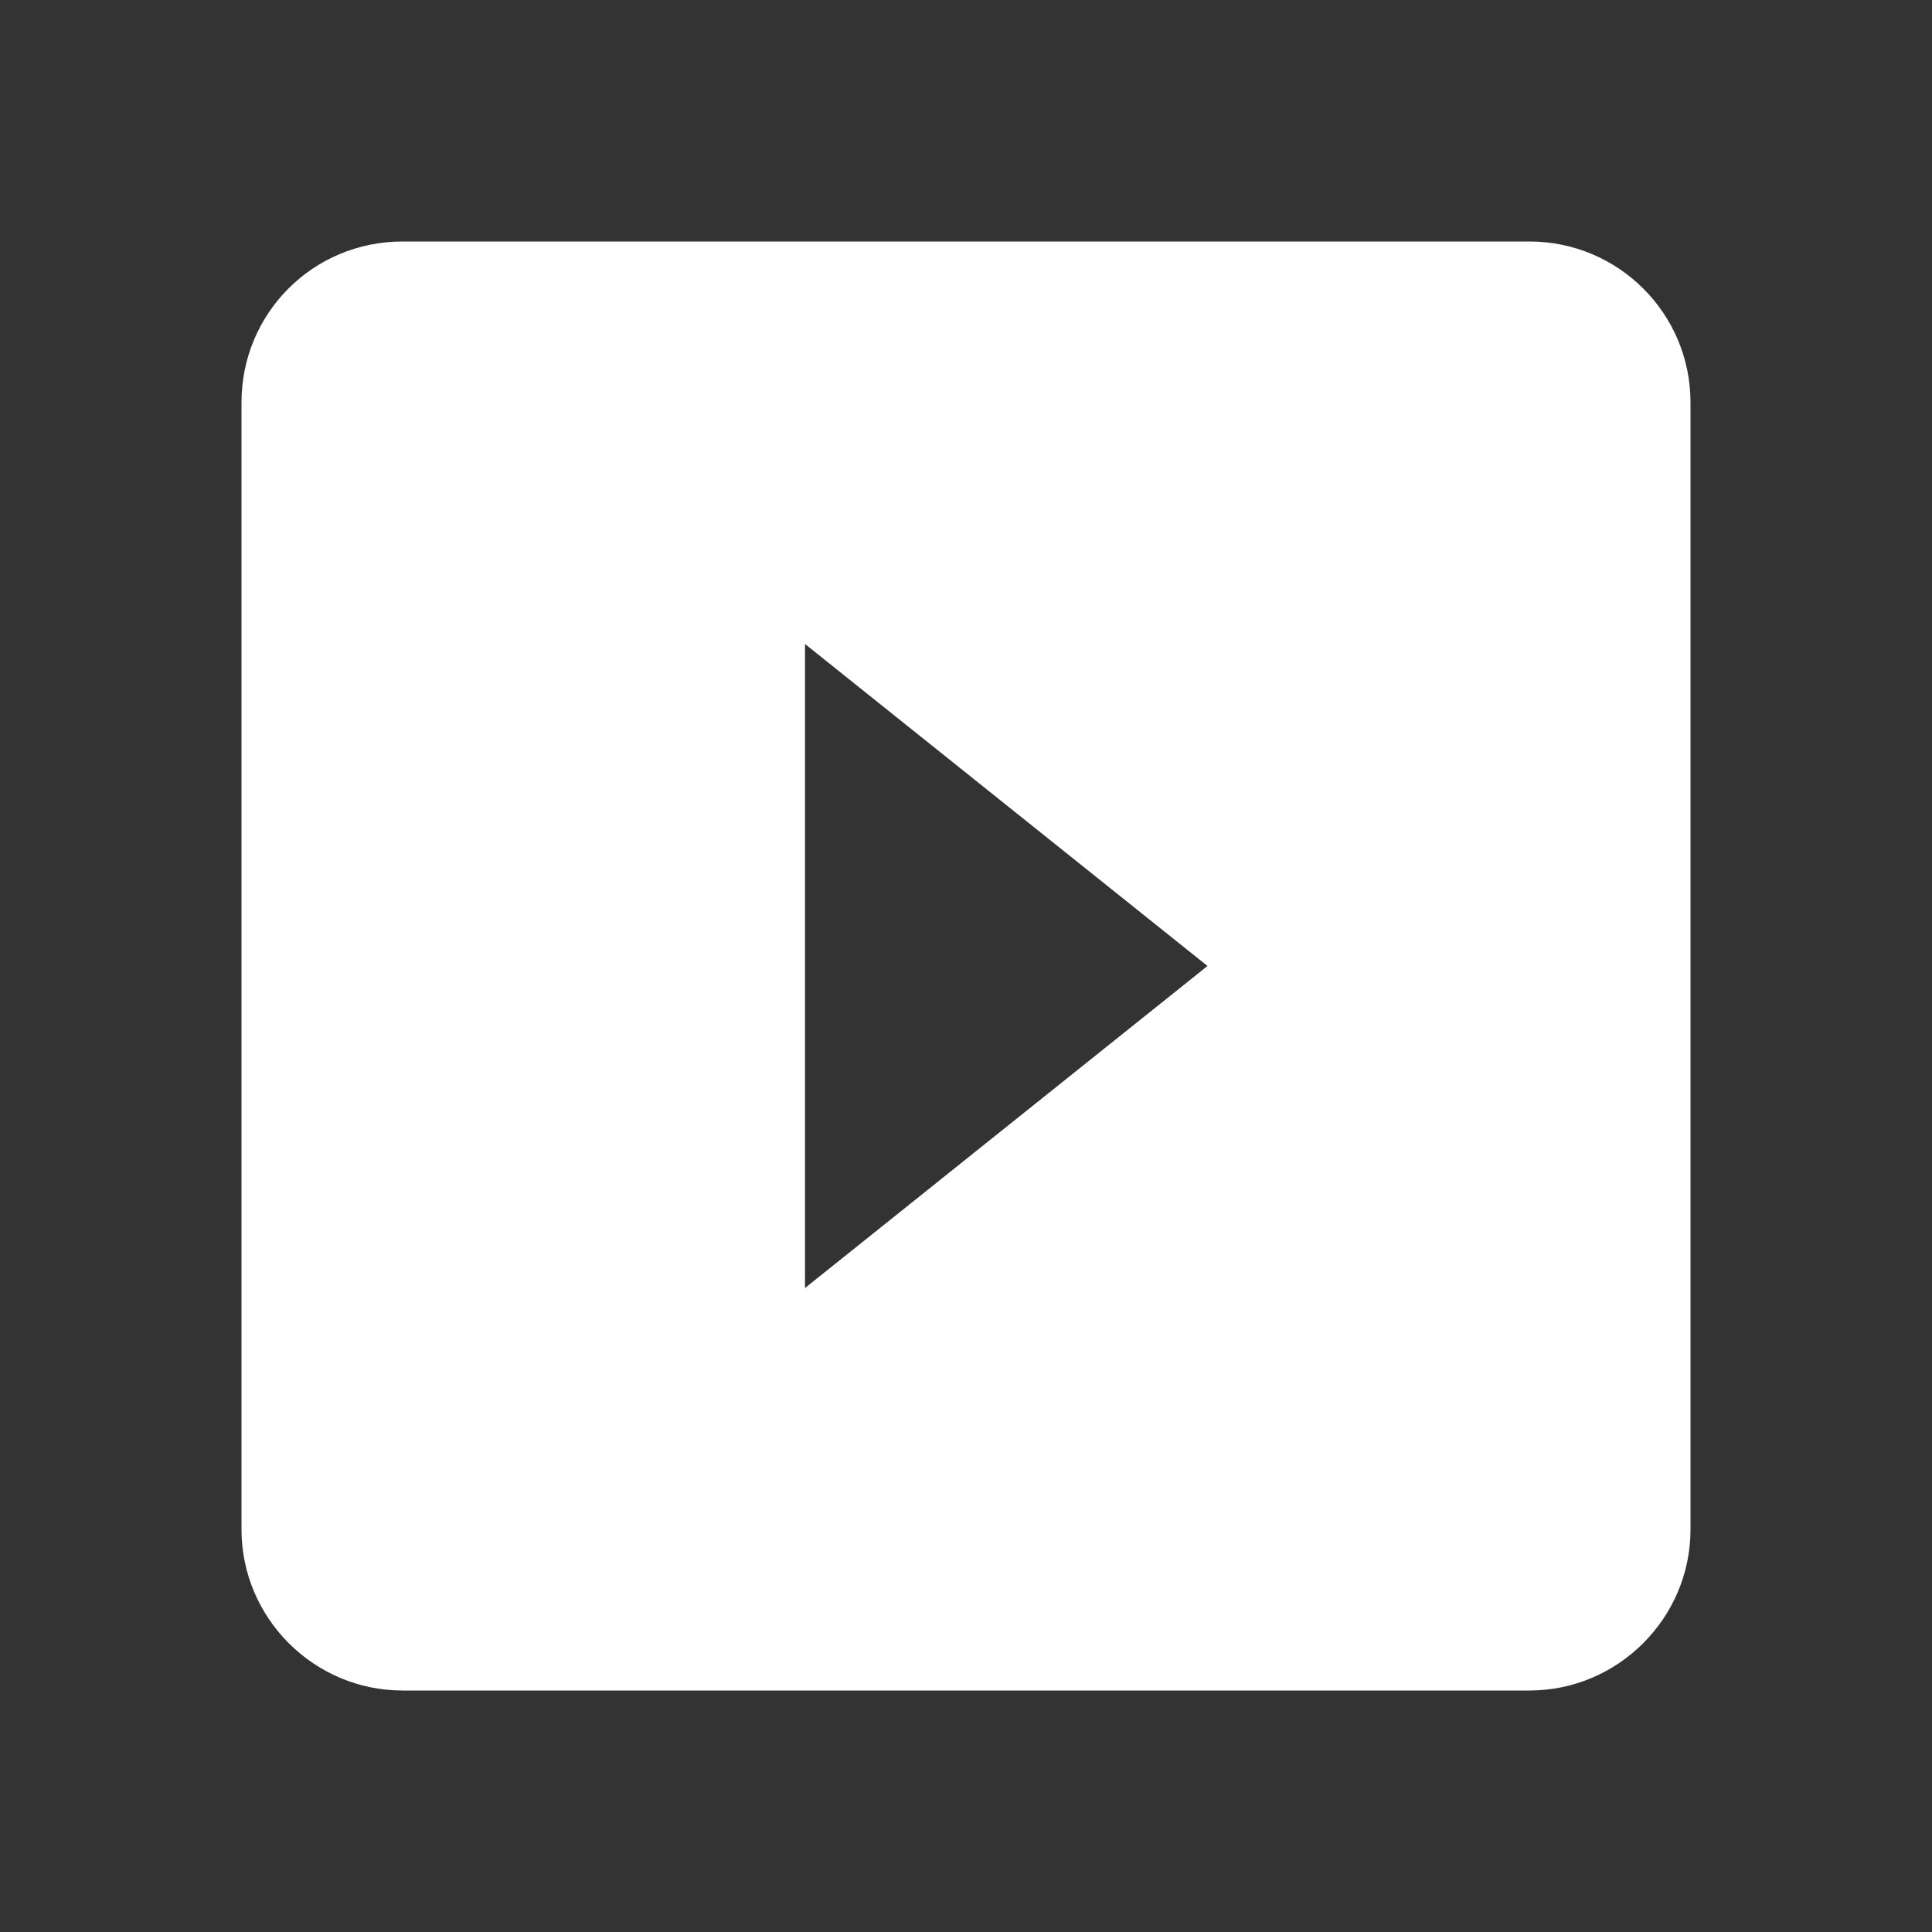
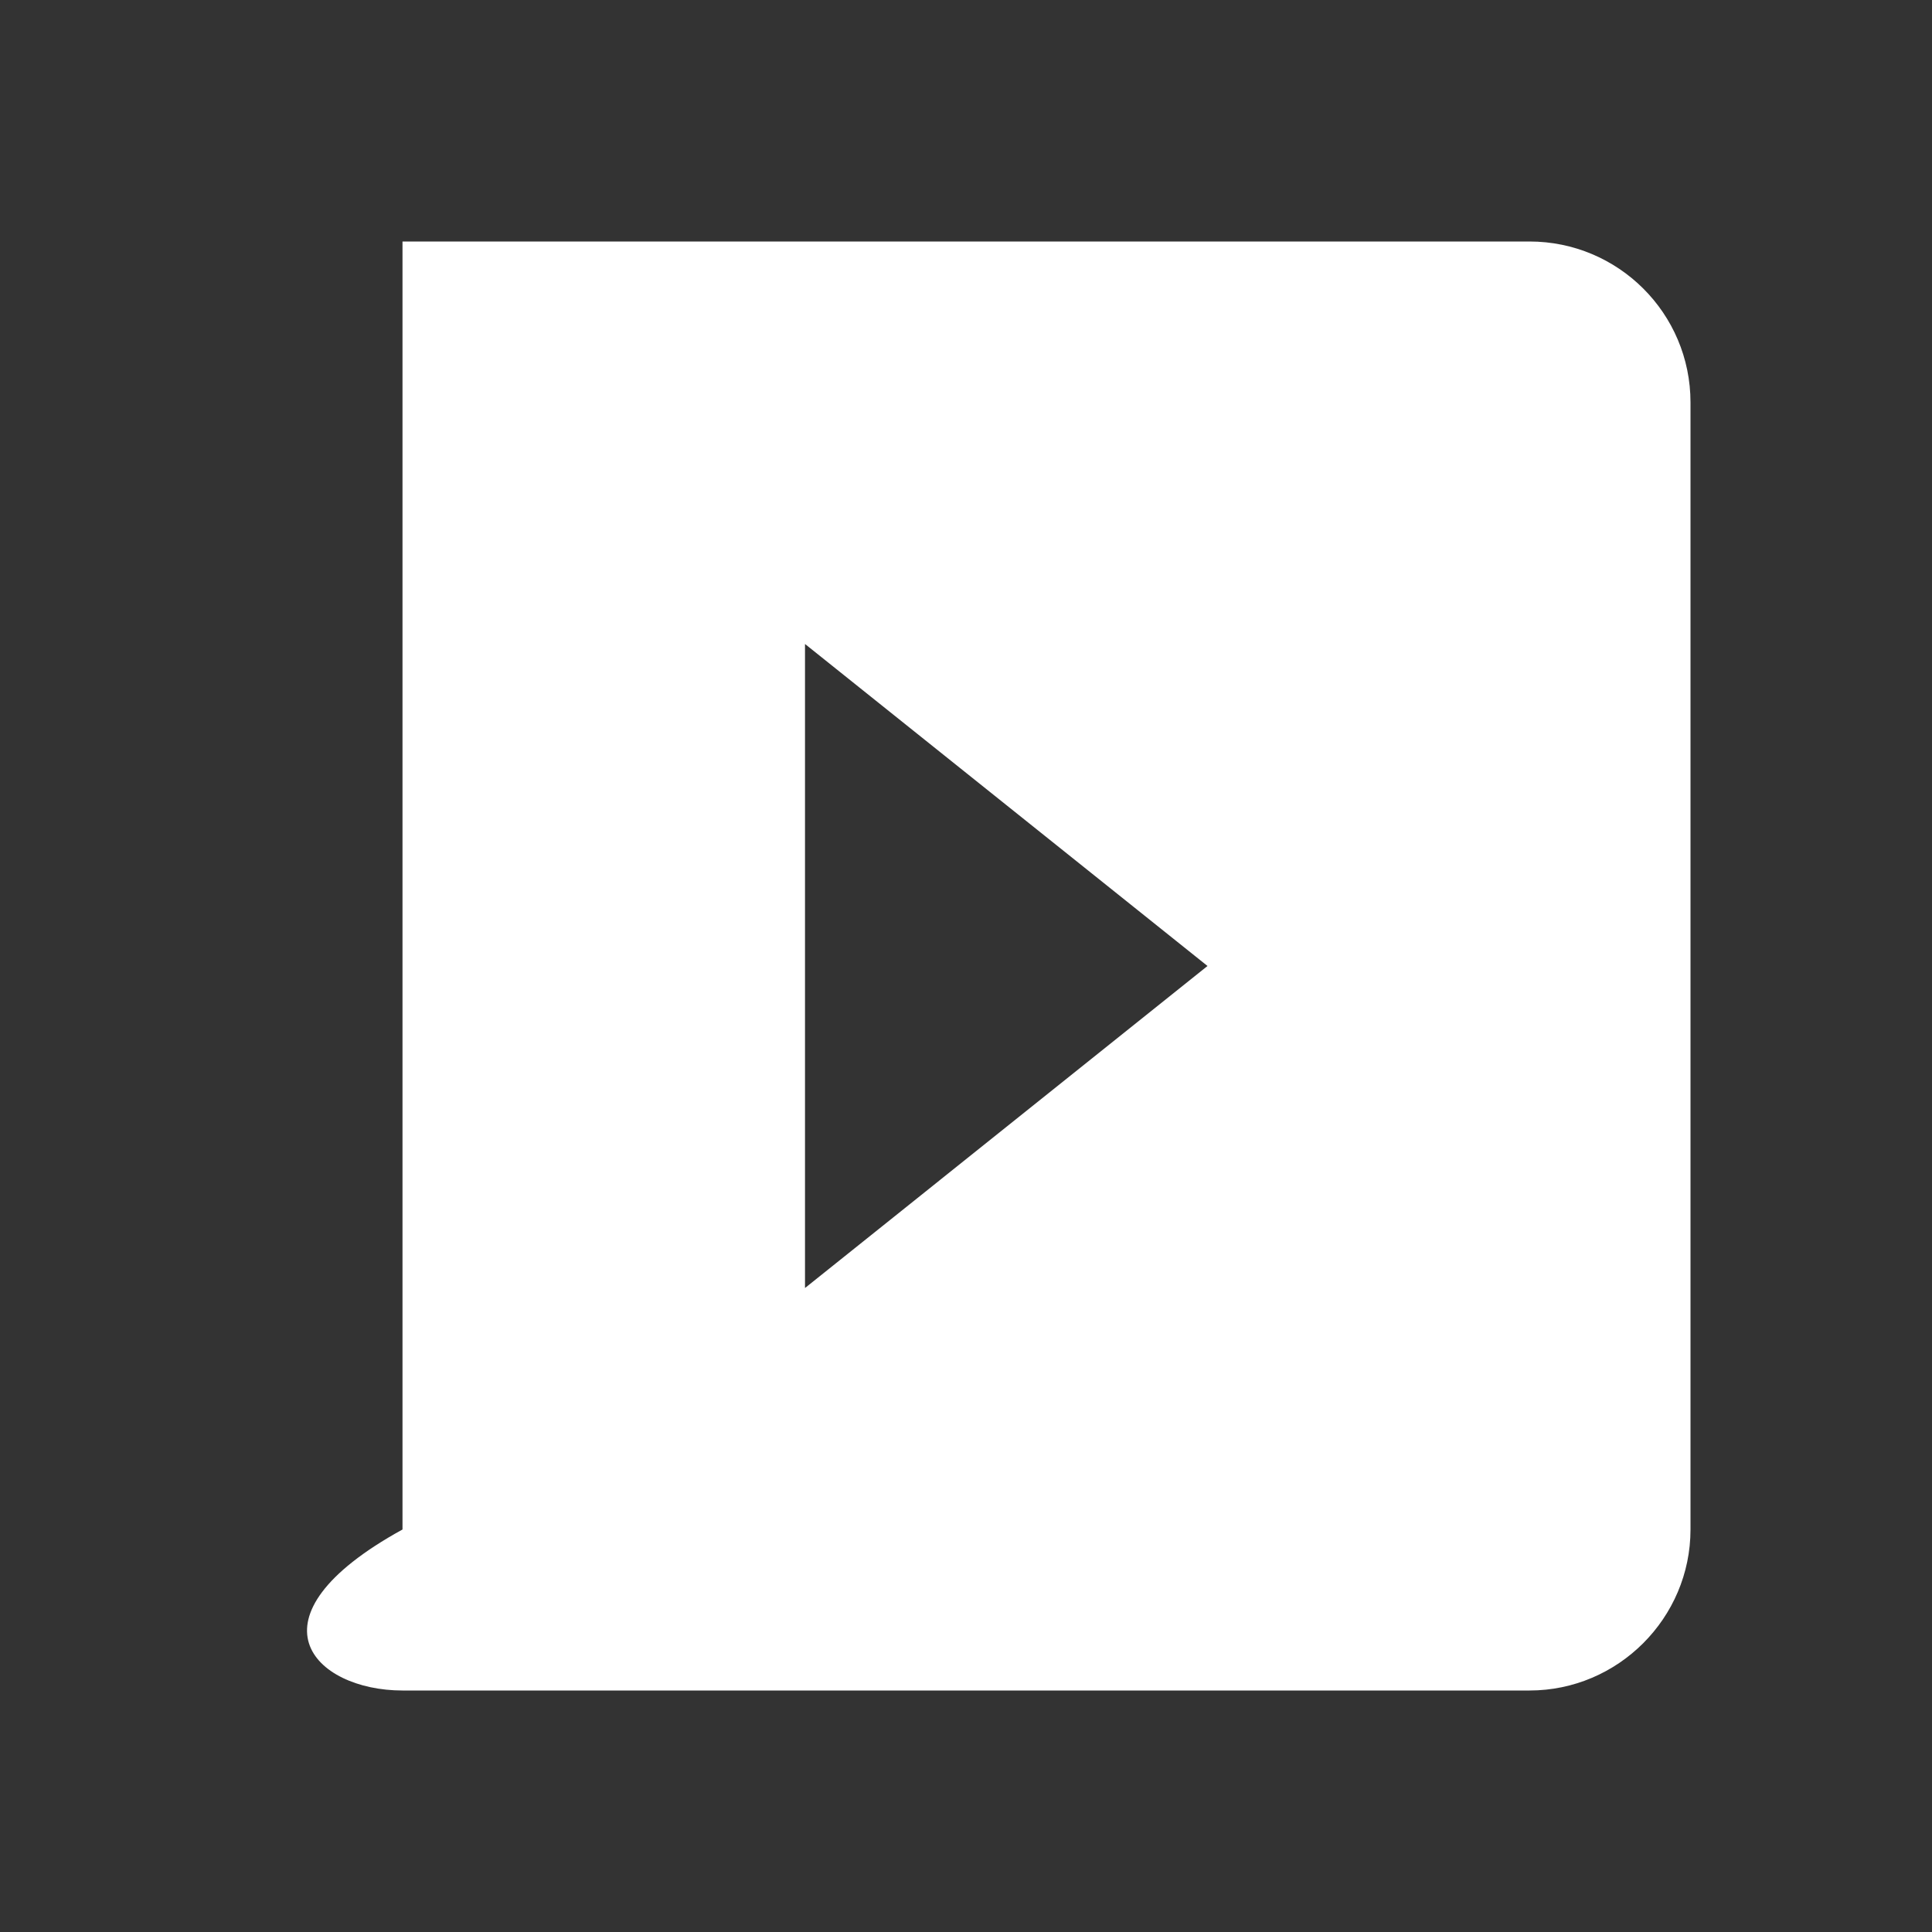
<svg xmlns="http://www.w3.org/2000/svg" viewBox="0 0 24 24">
  <rect x="0" y="0" width="24" height="24" fill="#333333" stroke="none" />
-   <path style="fill:#ffffff;" d="M19 3H5C3.89 3 3 3.89 3 5V19C3 20.1 3.9 21 5 21H19C20.1 21 21 20.1 21 19V5C21 3.89 20.1 3 19 3M10 16V8L15 12" />
+   <path style="fill:#ffffff;" d="M19 3H5V19C3 20.1 3.9 21 5 21H19C20.1 21 21 20.1 21 19V5C21 3.89 20.1 3 19 3M10 16V8L15 12" />
</svg>